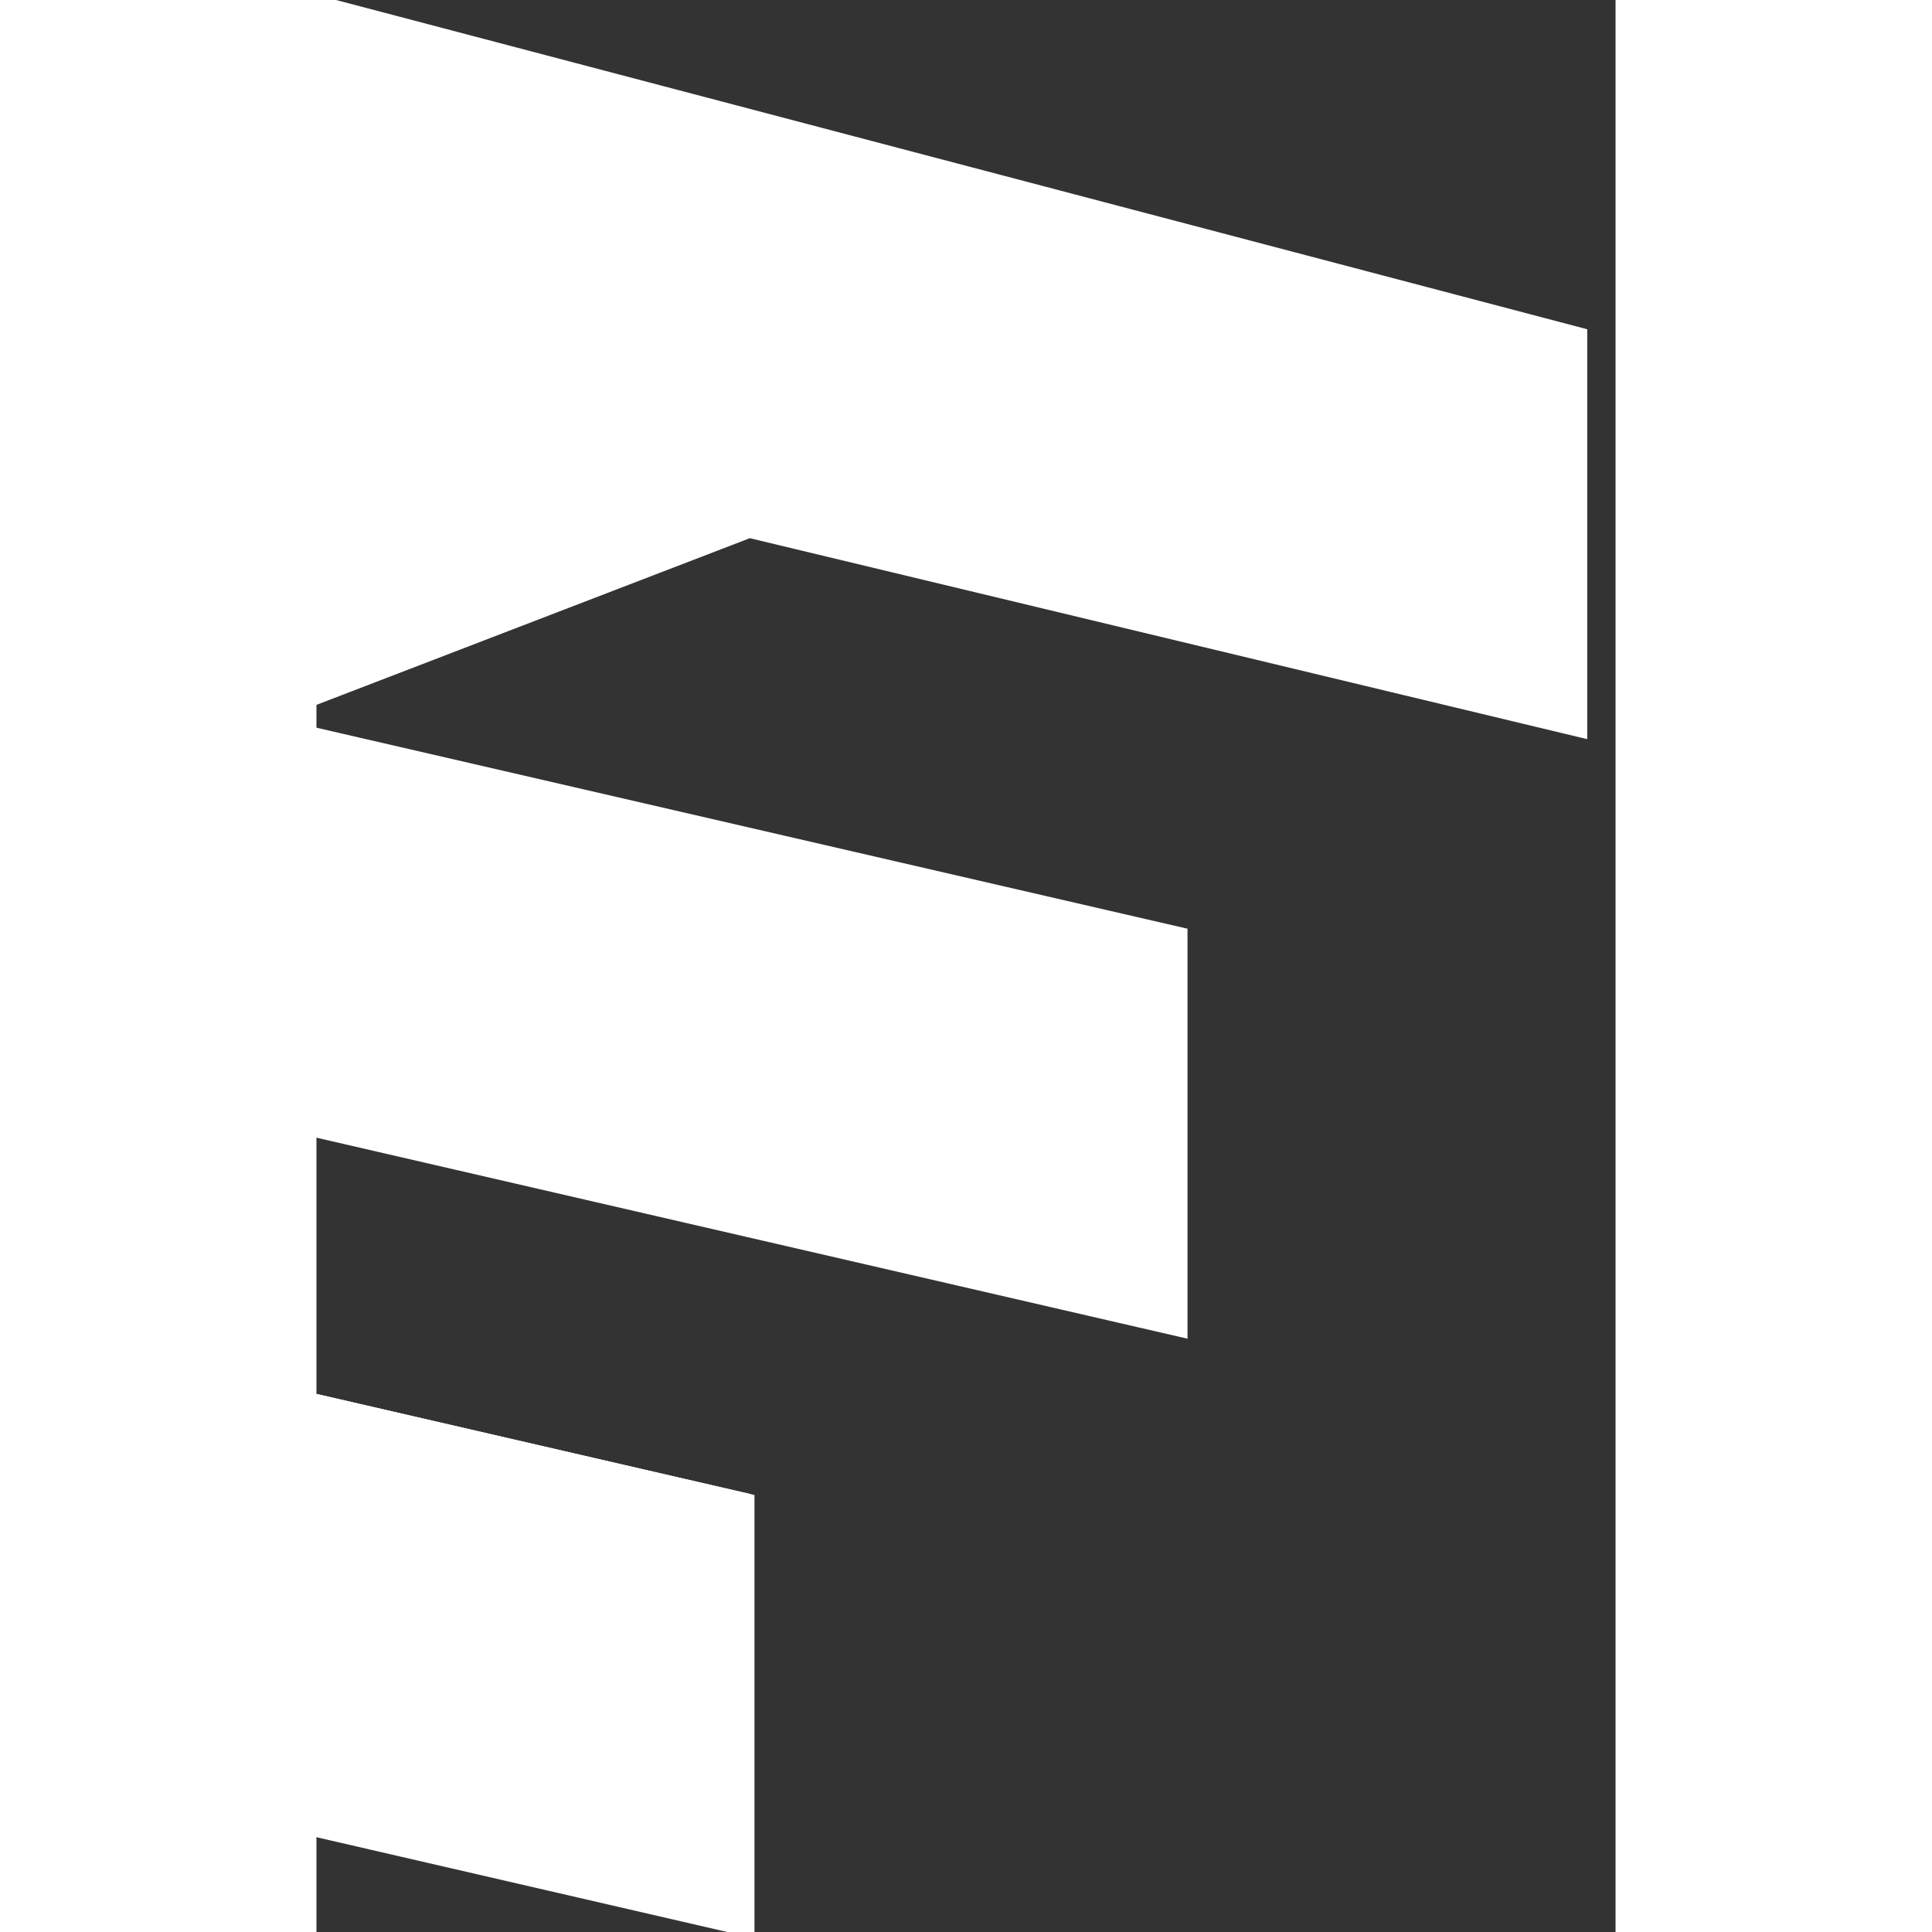
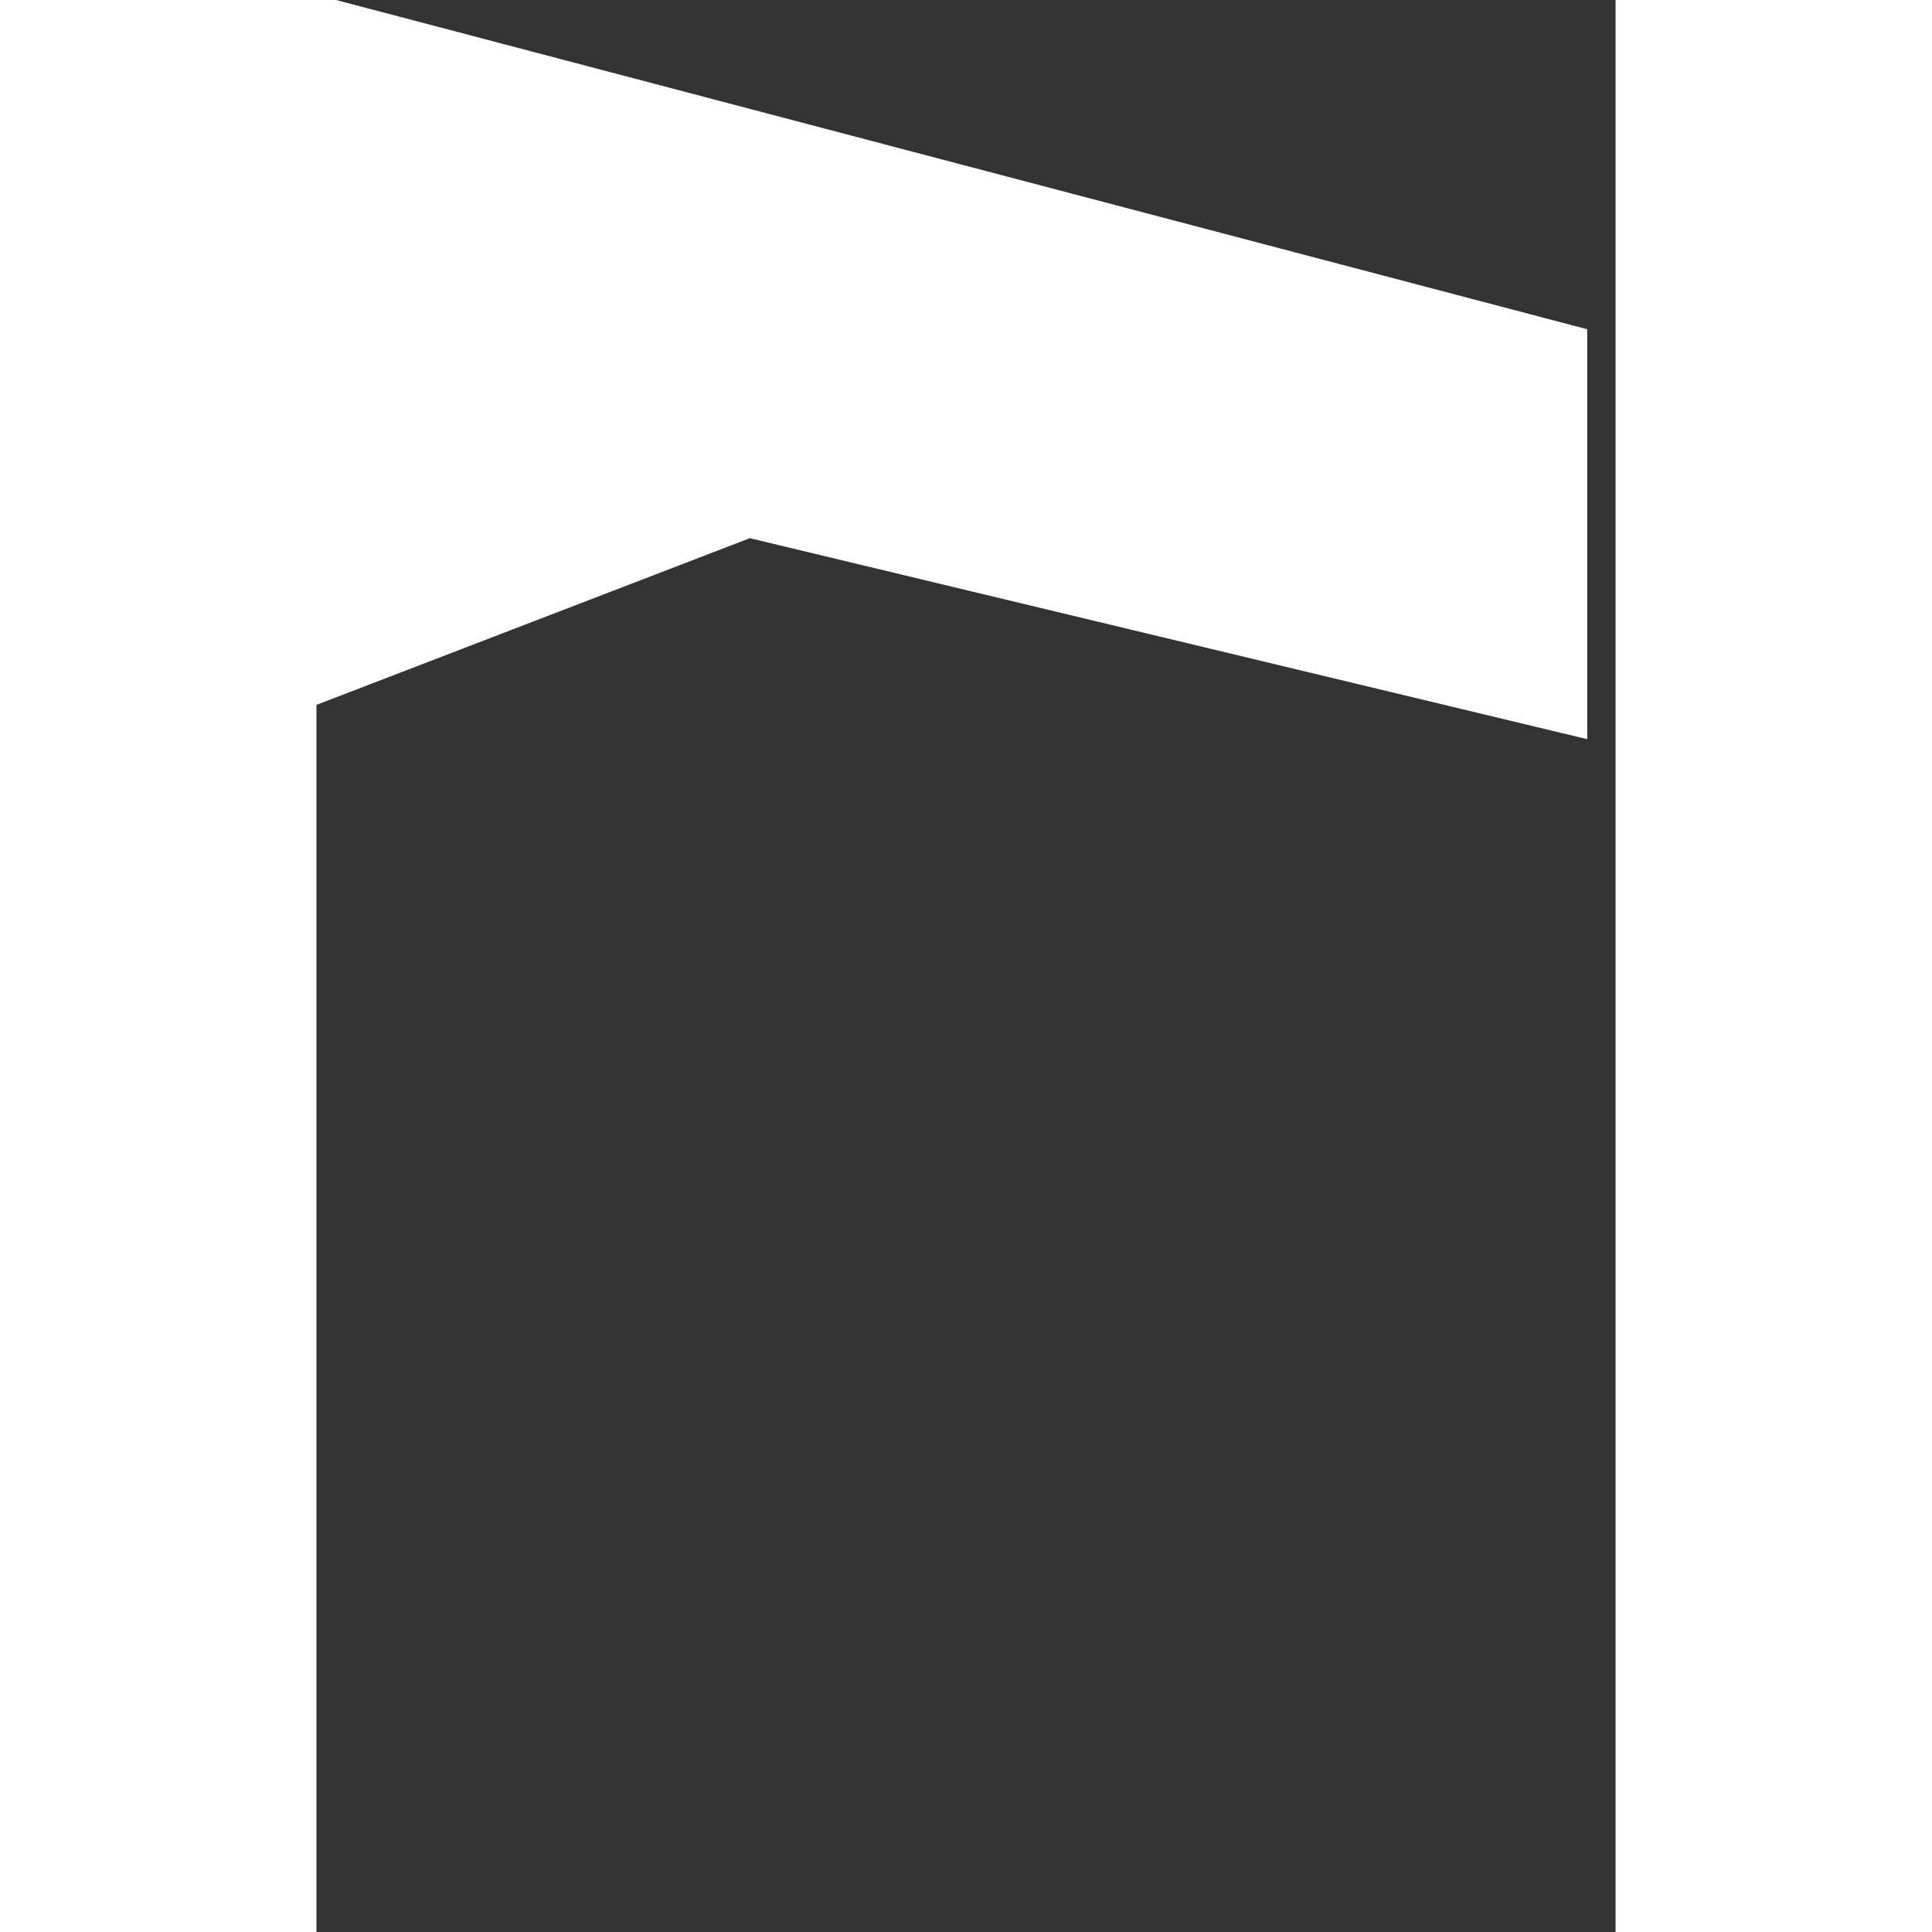
<svg xmlns="http://www.w3.org/2000/svg" id="Layer_1" data-name="Layer 1" width="1in" height="1in" viewBox="0 0 39 58">
  <rect x="0" y="0" width="39" height="58" fill="#333333" stroke="none" />
  <g>
-     <polygon points="0 42 0 55 13 58 13 45 0 42" style="fill: #fff;stroke: #fff;stroke-miterlimit: 10;stroke-width: 0.3px" />
-     <polygon points="0 22 0 34 26 40 26 28 0 22" style="fill: #fff;stroke: #fff;stroke-miterlimit: 10;stroke-width: 0.3px" />
-     <line x1="13" y1="45" y2="42" style="fill: #fff;stroke: #fff;stroke-miterlimit: 10;stroke-width: 0.3px" />
    <polygon points="0 21 13 16 38 22 38 10 0 0 0 21" style="fill: #fff;stroke: #fff;stroke-miterlimit: 10;stroke-width: 0.3px" />
  </g>
</svg>